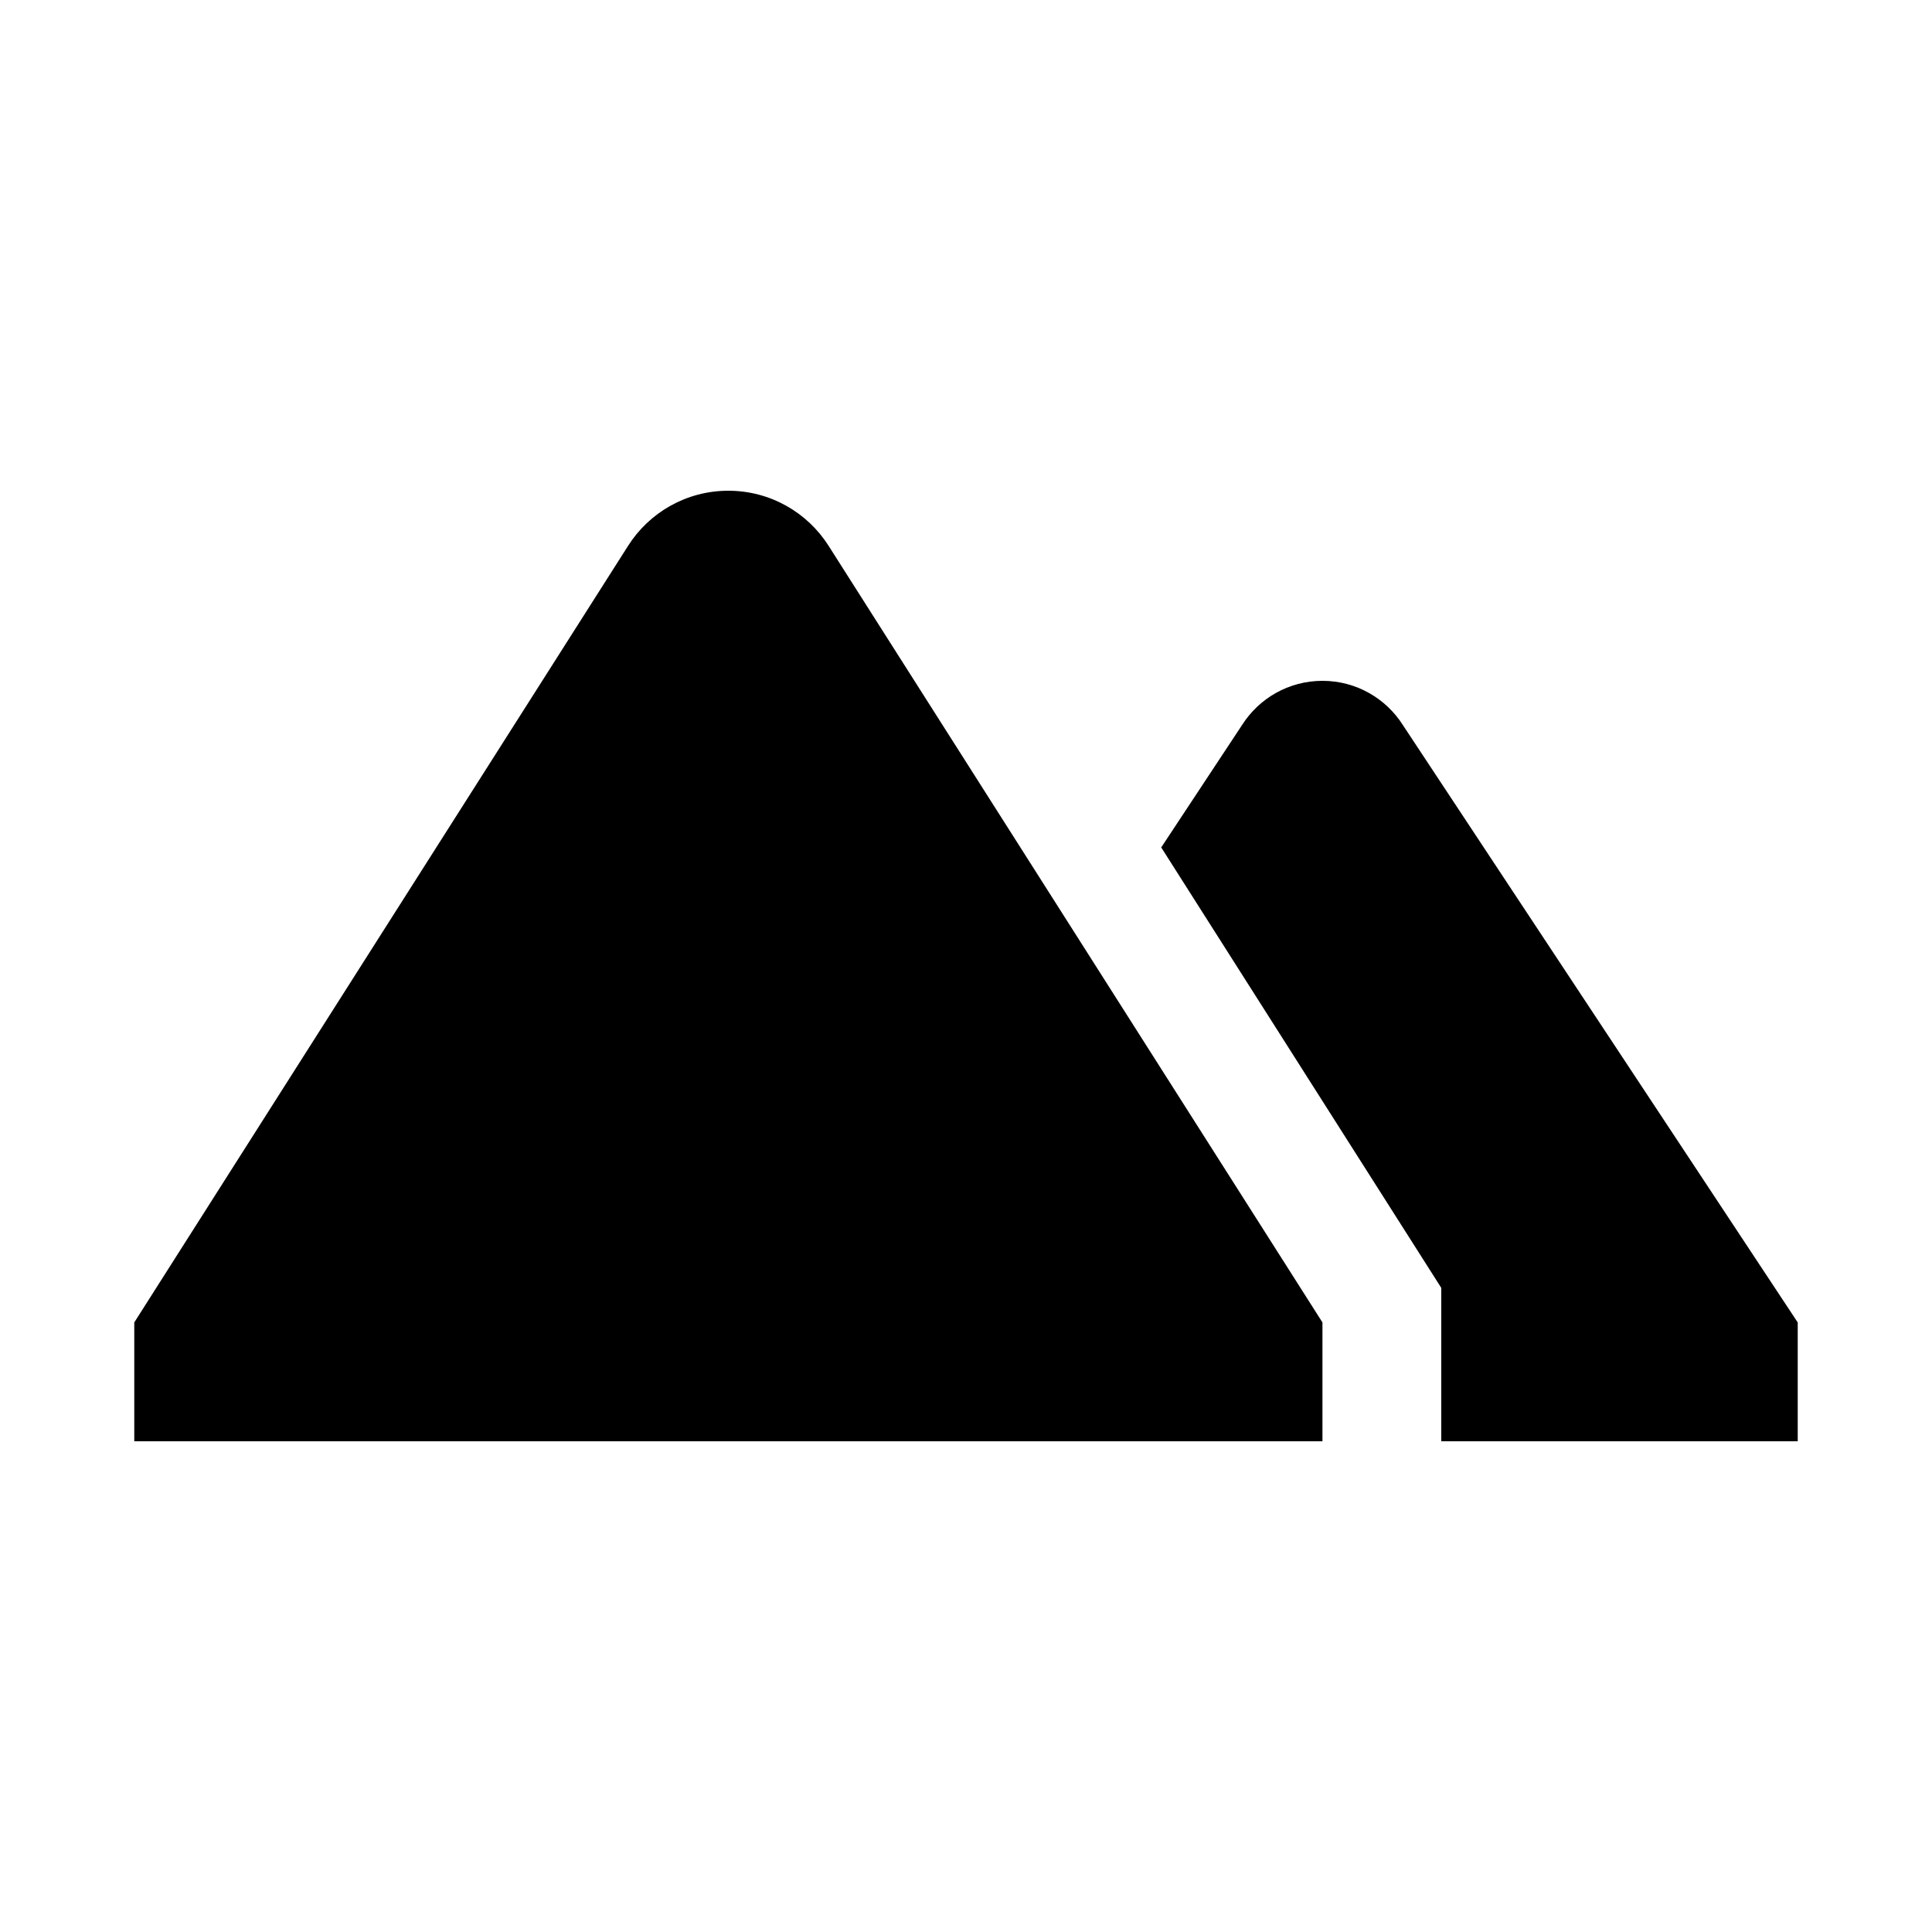
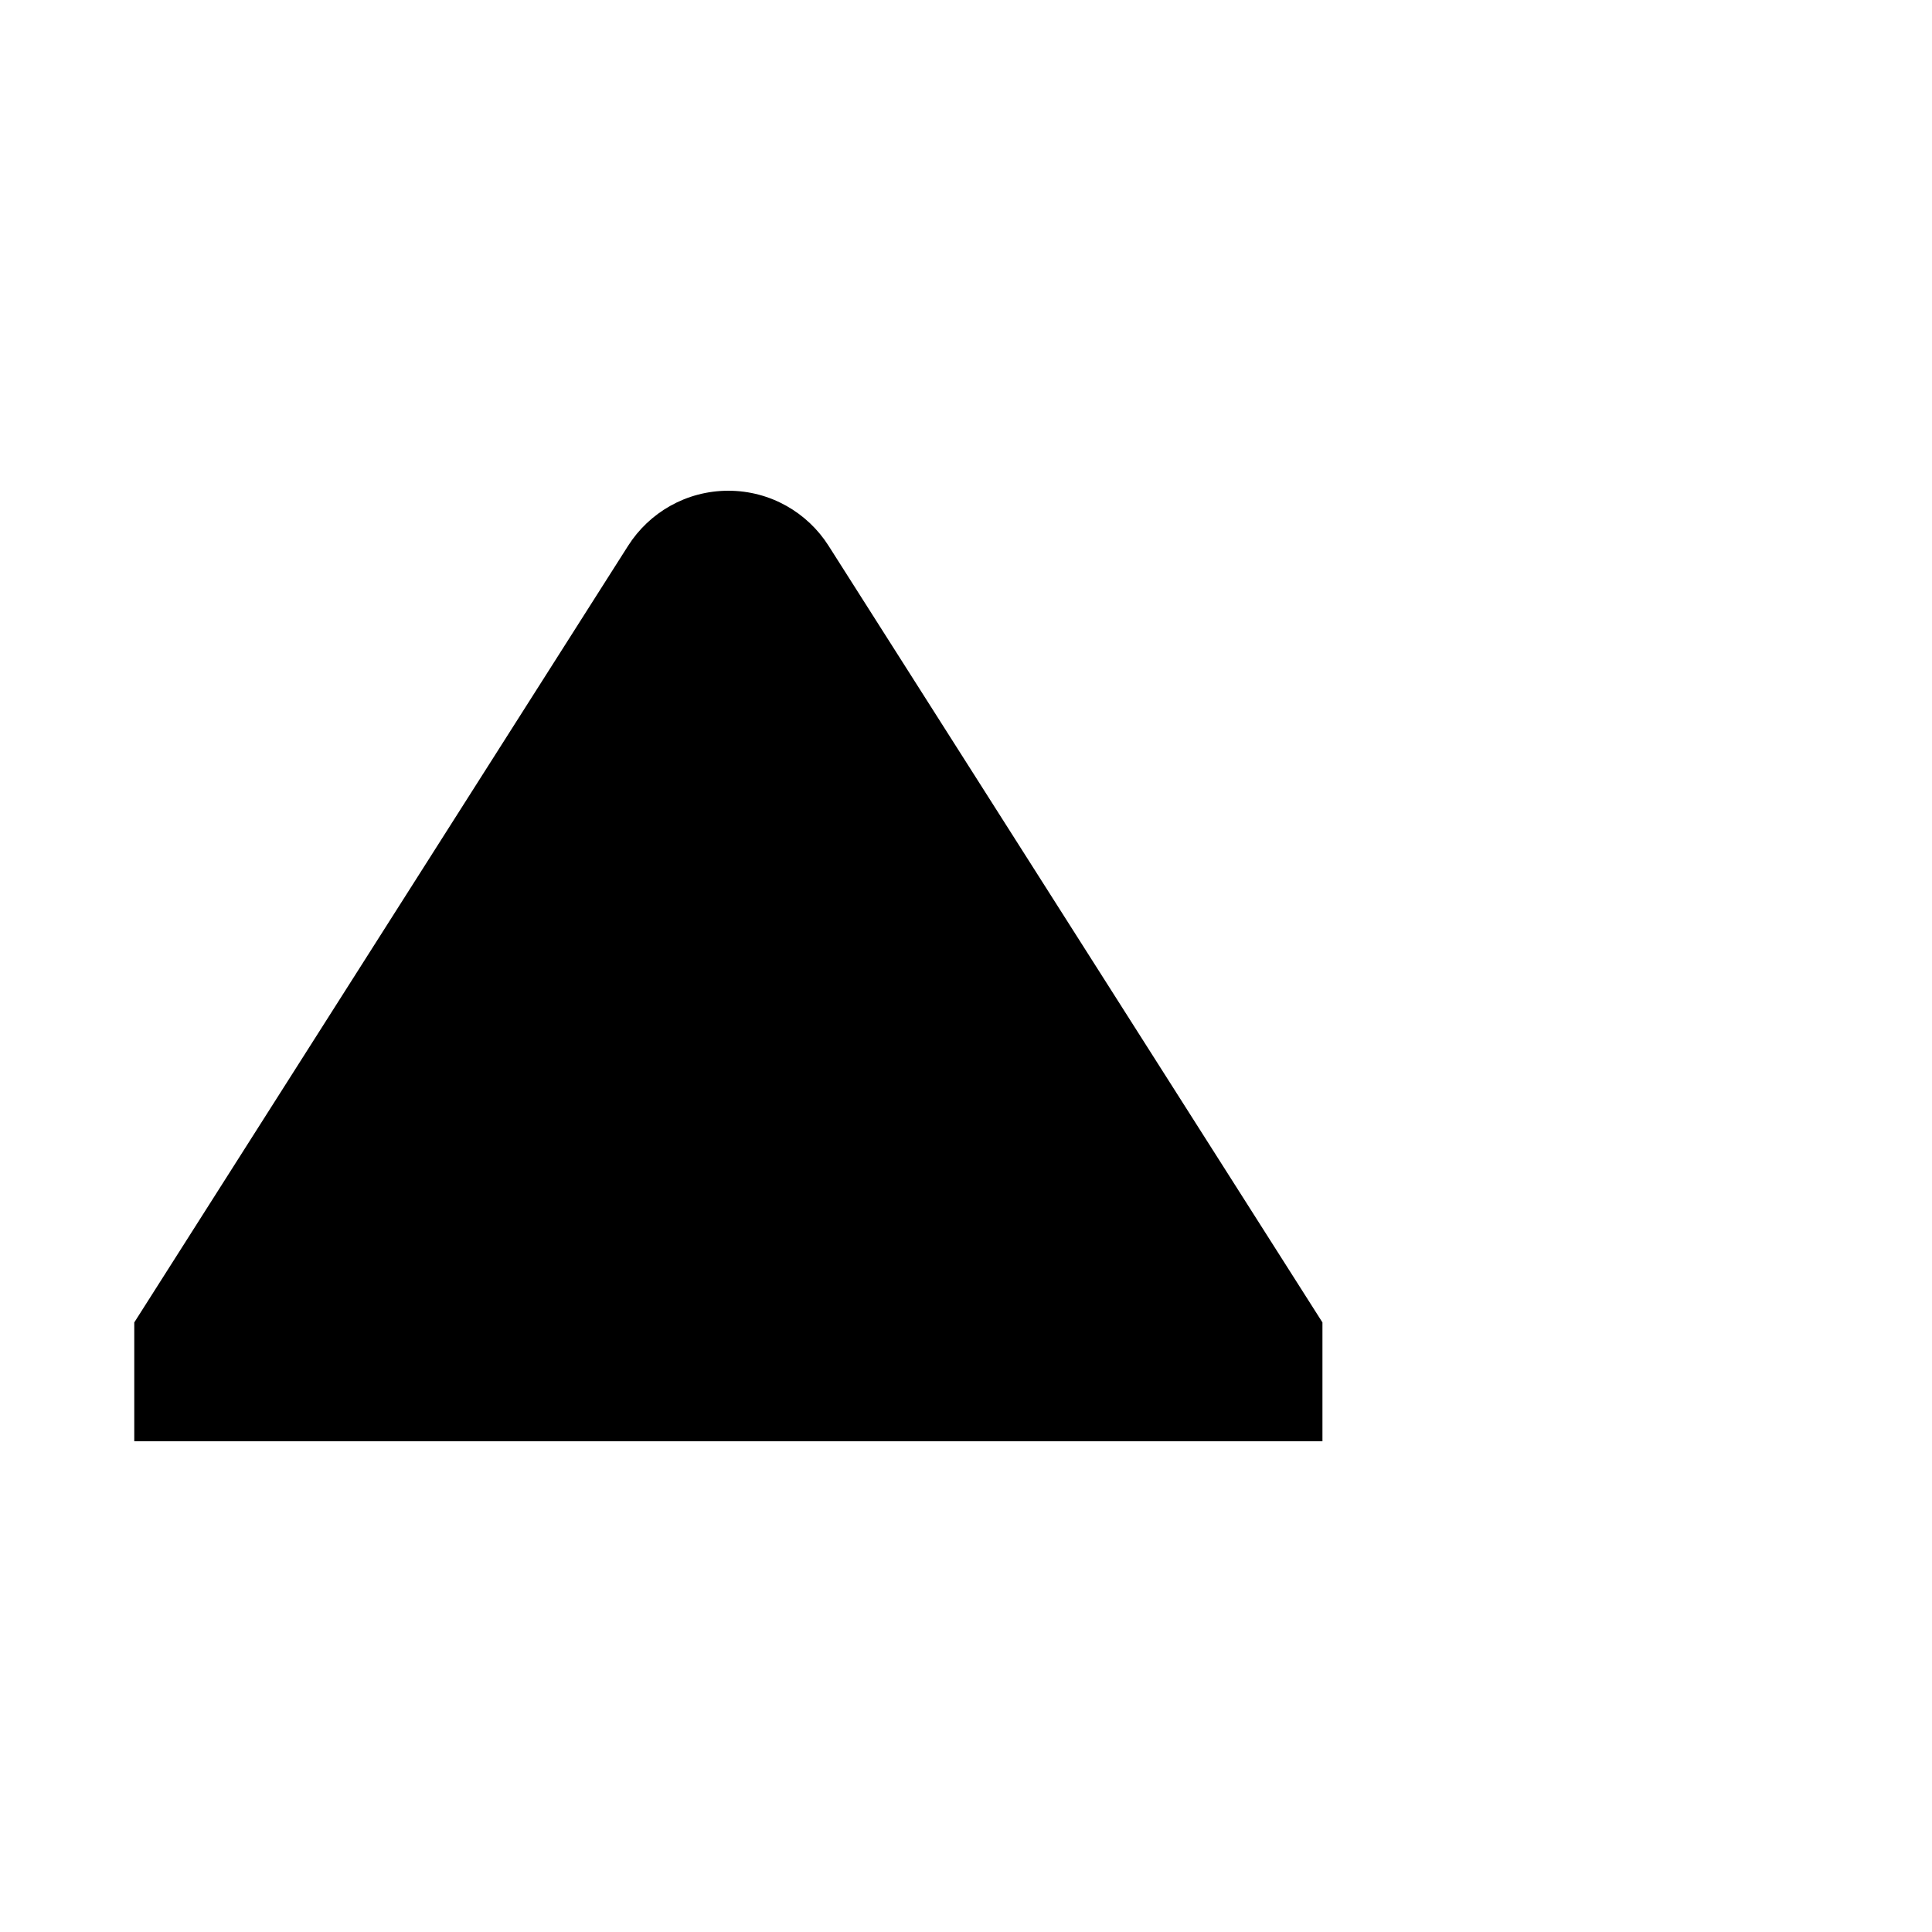
<svg xmlns="http://www.w3.org/2000/svg" fill="#000000" width="800px" height="800px" version="1.1" viewBox="144 144 512 512">
  <g>
    <path d="m337.02 274.05c-11.18 0-21.004 5.824-26.578 14.609l-130.86 205.8v31.488h314.88v-31.488l-130.87-205.8c-5.574-8.785-15.398-14.609-26.574-14.609z" />
-     <path d="m515.75 336.11c-4.473-7.023-12.344-11.684-21.289-11.684-8.941 0-16.816 4.66-21.285 11.684l-21.441 32.465 74.215 116.73v40.648h94.465v-31.488z" />
  </g>
</svg>